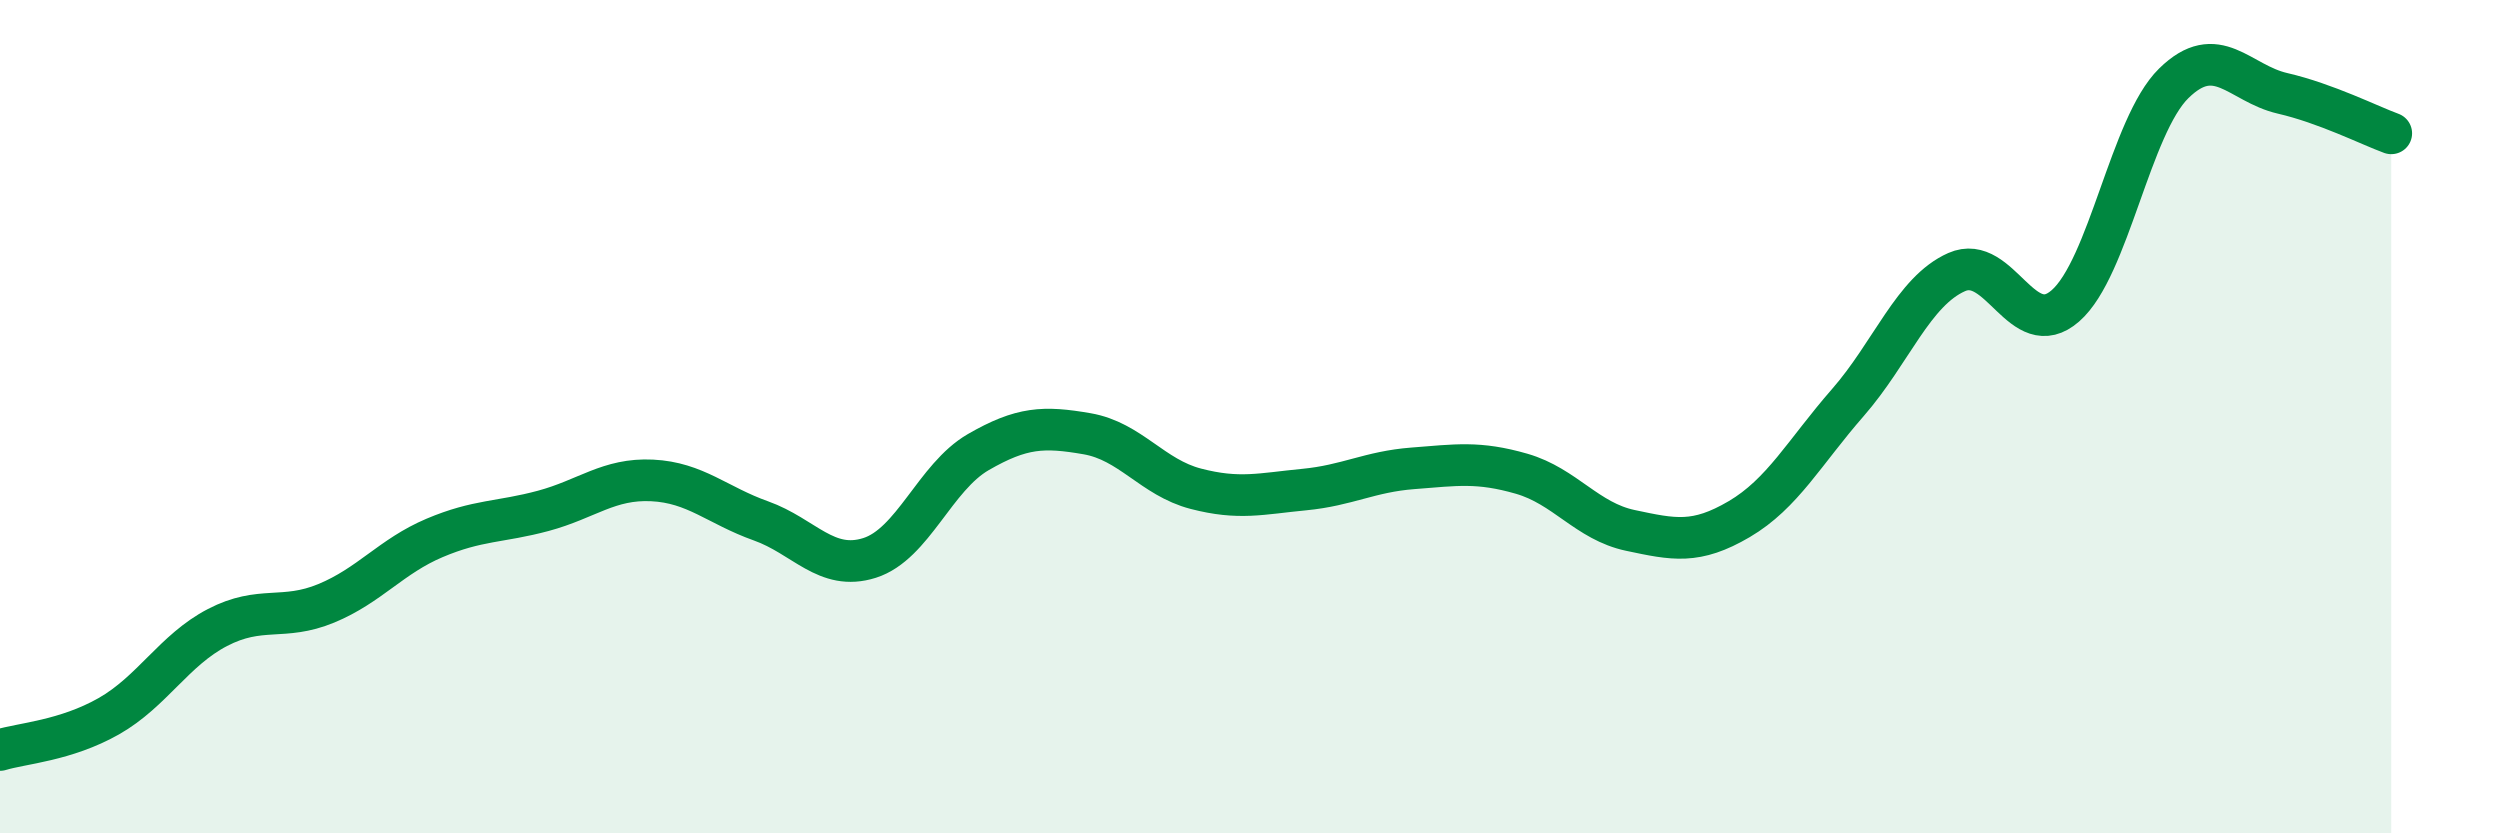
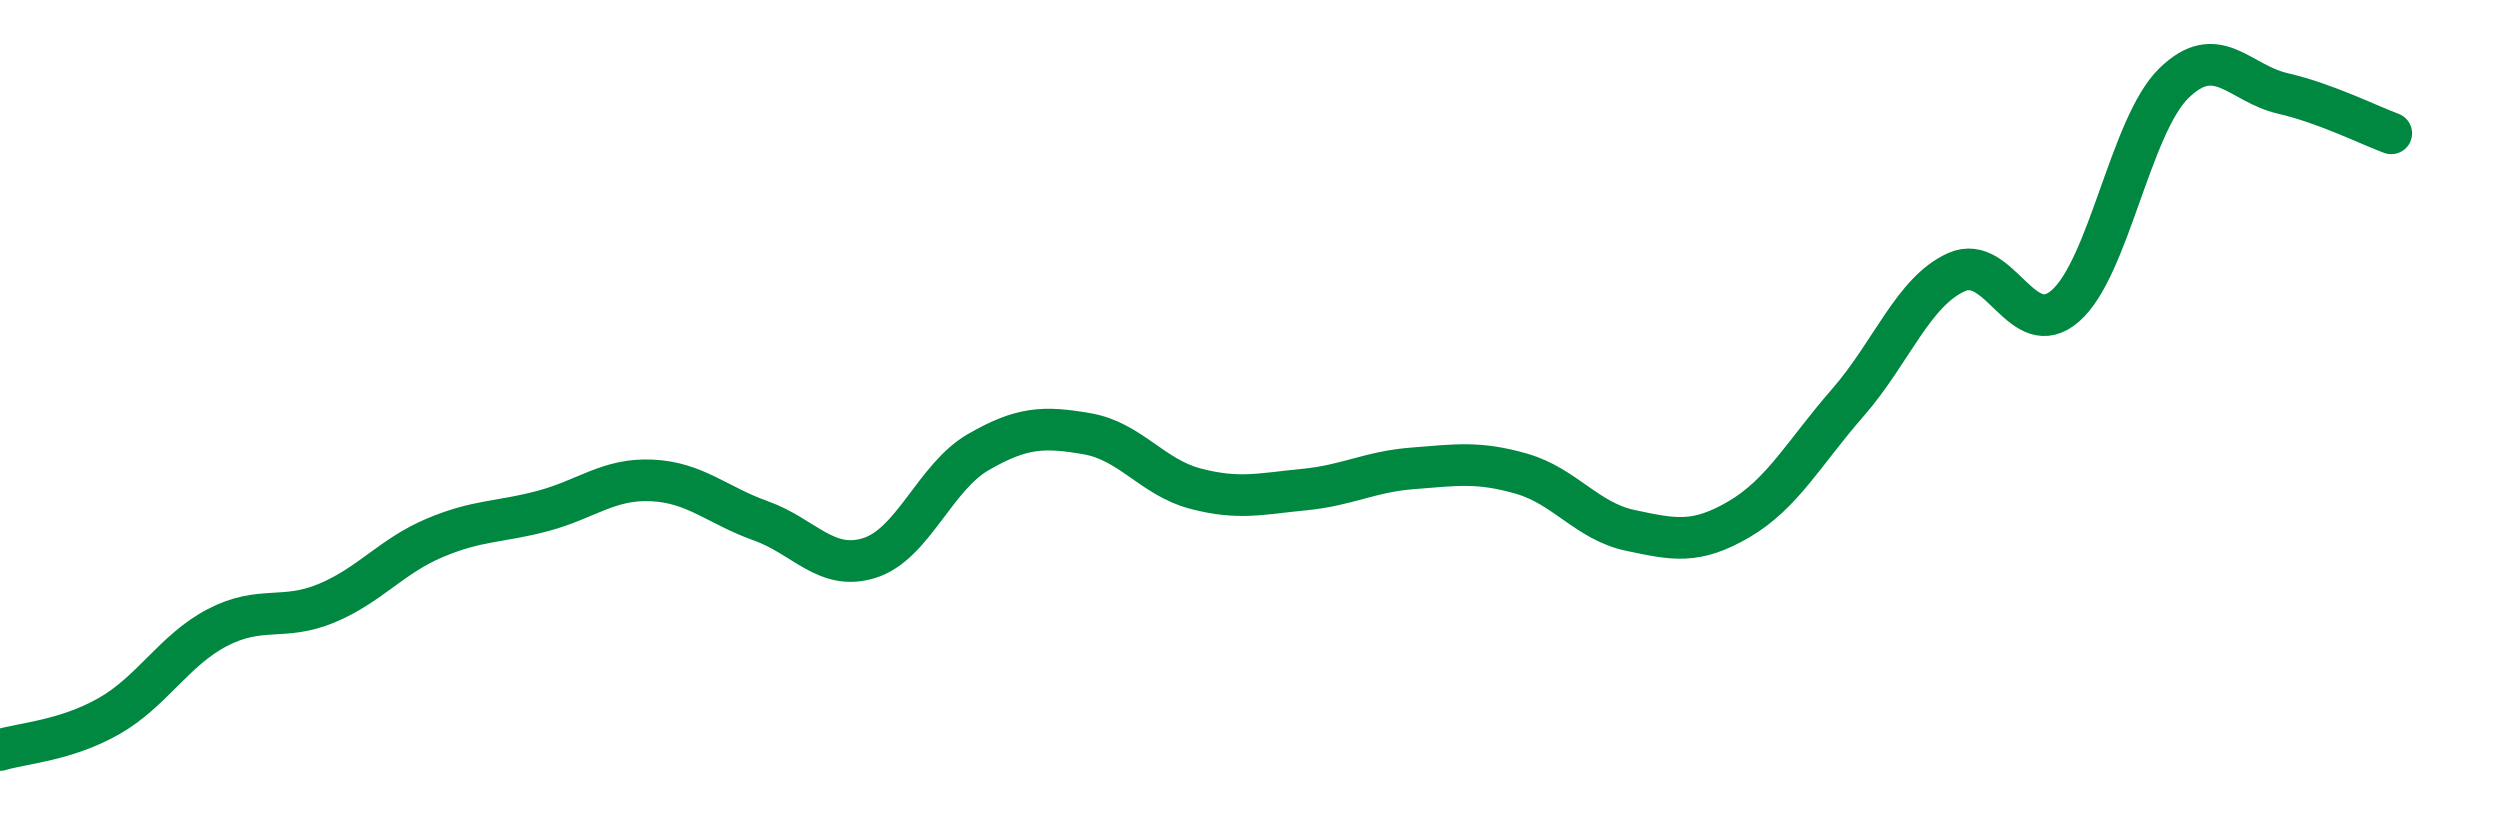
<svg xmlns="http://www.w3.org/2000/svg" width="60" height="20" viewBox="0 0 60 20">
-   <path d="M 0,18 C 0.52,17.84 1.57,17.78 2.61,17.19 C 3.65,16.6 4.18,15.6 5.22,15.06 C 6.26,14.52 6.79,14.91 7.83,14.48 C 8.87,14.05 9.39,13.35 10.43,12.91 C 11.47,12.47 12,12.54 13.04,12.26 C 14.08,11.98 14.61,11.48 15.65,11.53 C 16.69,11.58 17.22,12.13 18.26,12.5 C 19.3,12.87 19.83,13.72 20.87,13.39 C 21.91,13.06 22.44,11.45 23.48,10.85 C 24.52,10.25 25.05,10.23 26.09,10.41 C 27.13,10.59 27.66,11.46 28.7,11.73 C 29.74,12 30.26,11.85 31.3,11.75 C 32.34,11.65 32.87,11.32 33.91,11.24 C 34.95,11.16 35.48,11.07 36.52,11.37 C 37.56,11.67 38.09,12.51 39.13,12.73 C 40.17,12.95 40.7,13.07 41.74,12.46 C 42.78,11.85 43.31,10.85 44.35,9.66 C 45.39,8.47 45.92,6.99 46.96,6.53 C 48,6.07 48.53,8.25 49.57,7.34 C 50.61,6.43 51.13,3.02 52.17,2 C 53.21,0.98 53.74,2 54.78,2.24 C 55.82,2.48 56.87,3.01 57.39,3.2L57.39 20L0 20Z" fill="#008740" opacity="0.1" stroke-linecap="round" stroke-linejoin="round" />
  <path d="M 0,18 C 0.52,17.84 1.57,17.78 2.61,17.19 C 3.65,16.6 4.18,15.6 5.22,15.06 C 6.26,14.52 6.79,14.91 7.83,14.48 C 8.87,14.05 9.39,13.35 10.43,12.91 C 11.47,12.47 12,12.54 13.04,12.26 C 14.08,11.98 14.61,11.48 15.65,11.53 C 16.69,11.58 17.22,12.13 18.26,12.5 C 19.3,12.87 19.83,13.72 20.87,13.39 C 21.91,13.06 22.44,11.45 23.48,10.85 C 24.52,10.25 25.05,10.23 26.09,10.41 C 27.13,10.59 27.66,11.46 28.7,11.73 C 29.74,12 30.26,11.85 31.3,11.75 C 32.34,11.65 32.87,11.32 33.91,11.24 C 34.95,11.16 35.48,11.07 36.52,11.37 C 37.56,11.67 38.09,12.51 39.13,12.73 C 40.17,12.95 40.7,13.07 41.74,12.46 C 42.78,11.85 43.31,10.85 44.35,9.66 C 45.39,8.47 45.92,6.99 46.96,6.53 C 48,6.07 48.53,8.25 49.57,7.34 C 50.61,6.43 51.13,3.02 52.17,2 C 53.21,0.98 53.74,2 54.78,2.24 C 55.82,2.48 56.87,3.01 57.39,3.2" stroke="#008740" stroke-width="1" fill="none" stroke-linecap="round" stroke-linejoin="round" />
</svg>